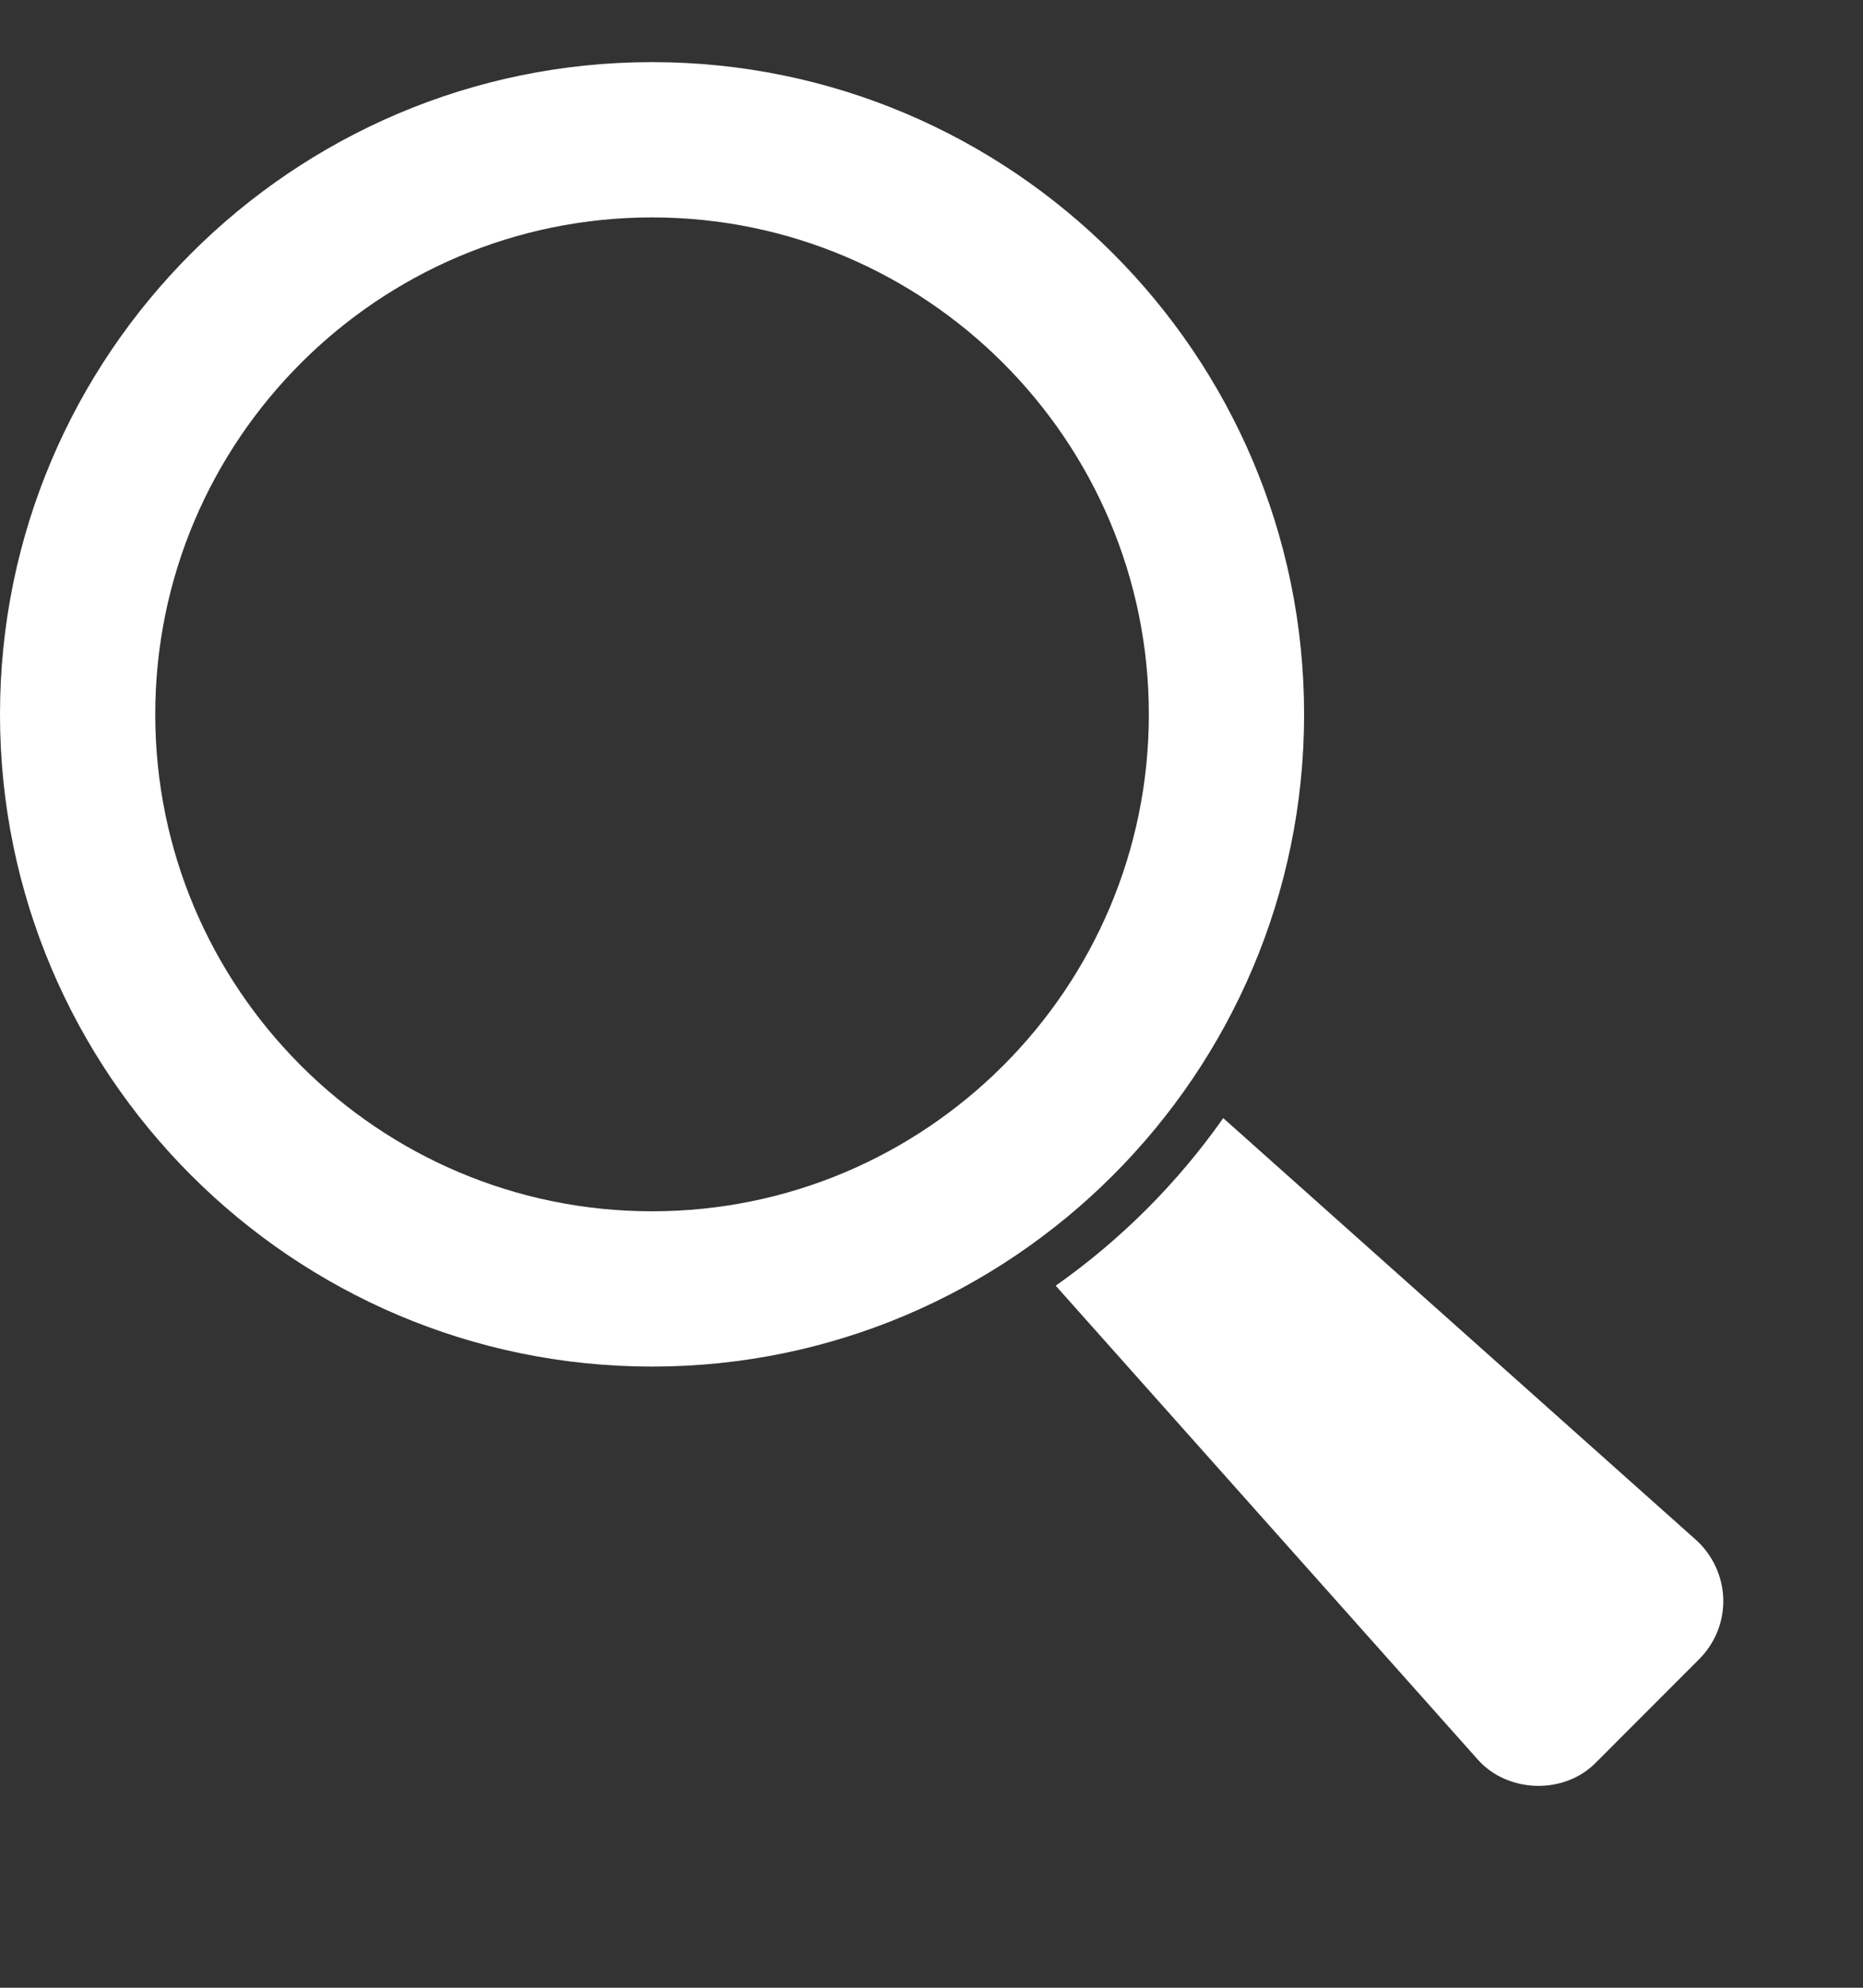
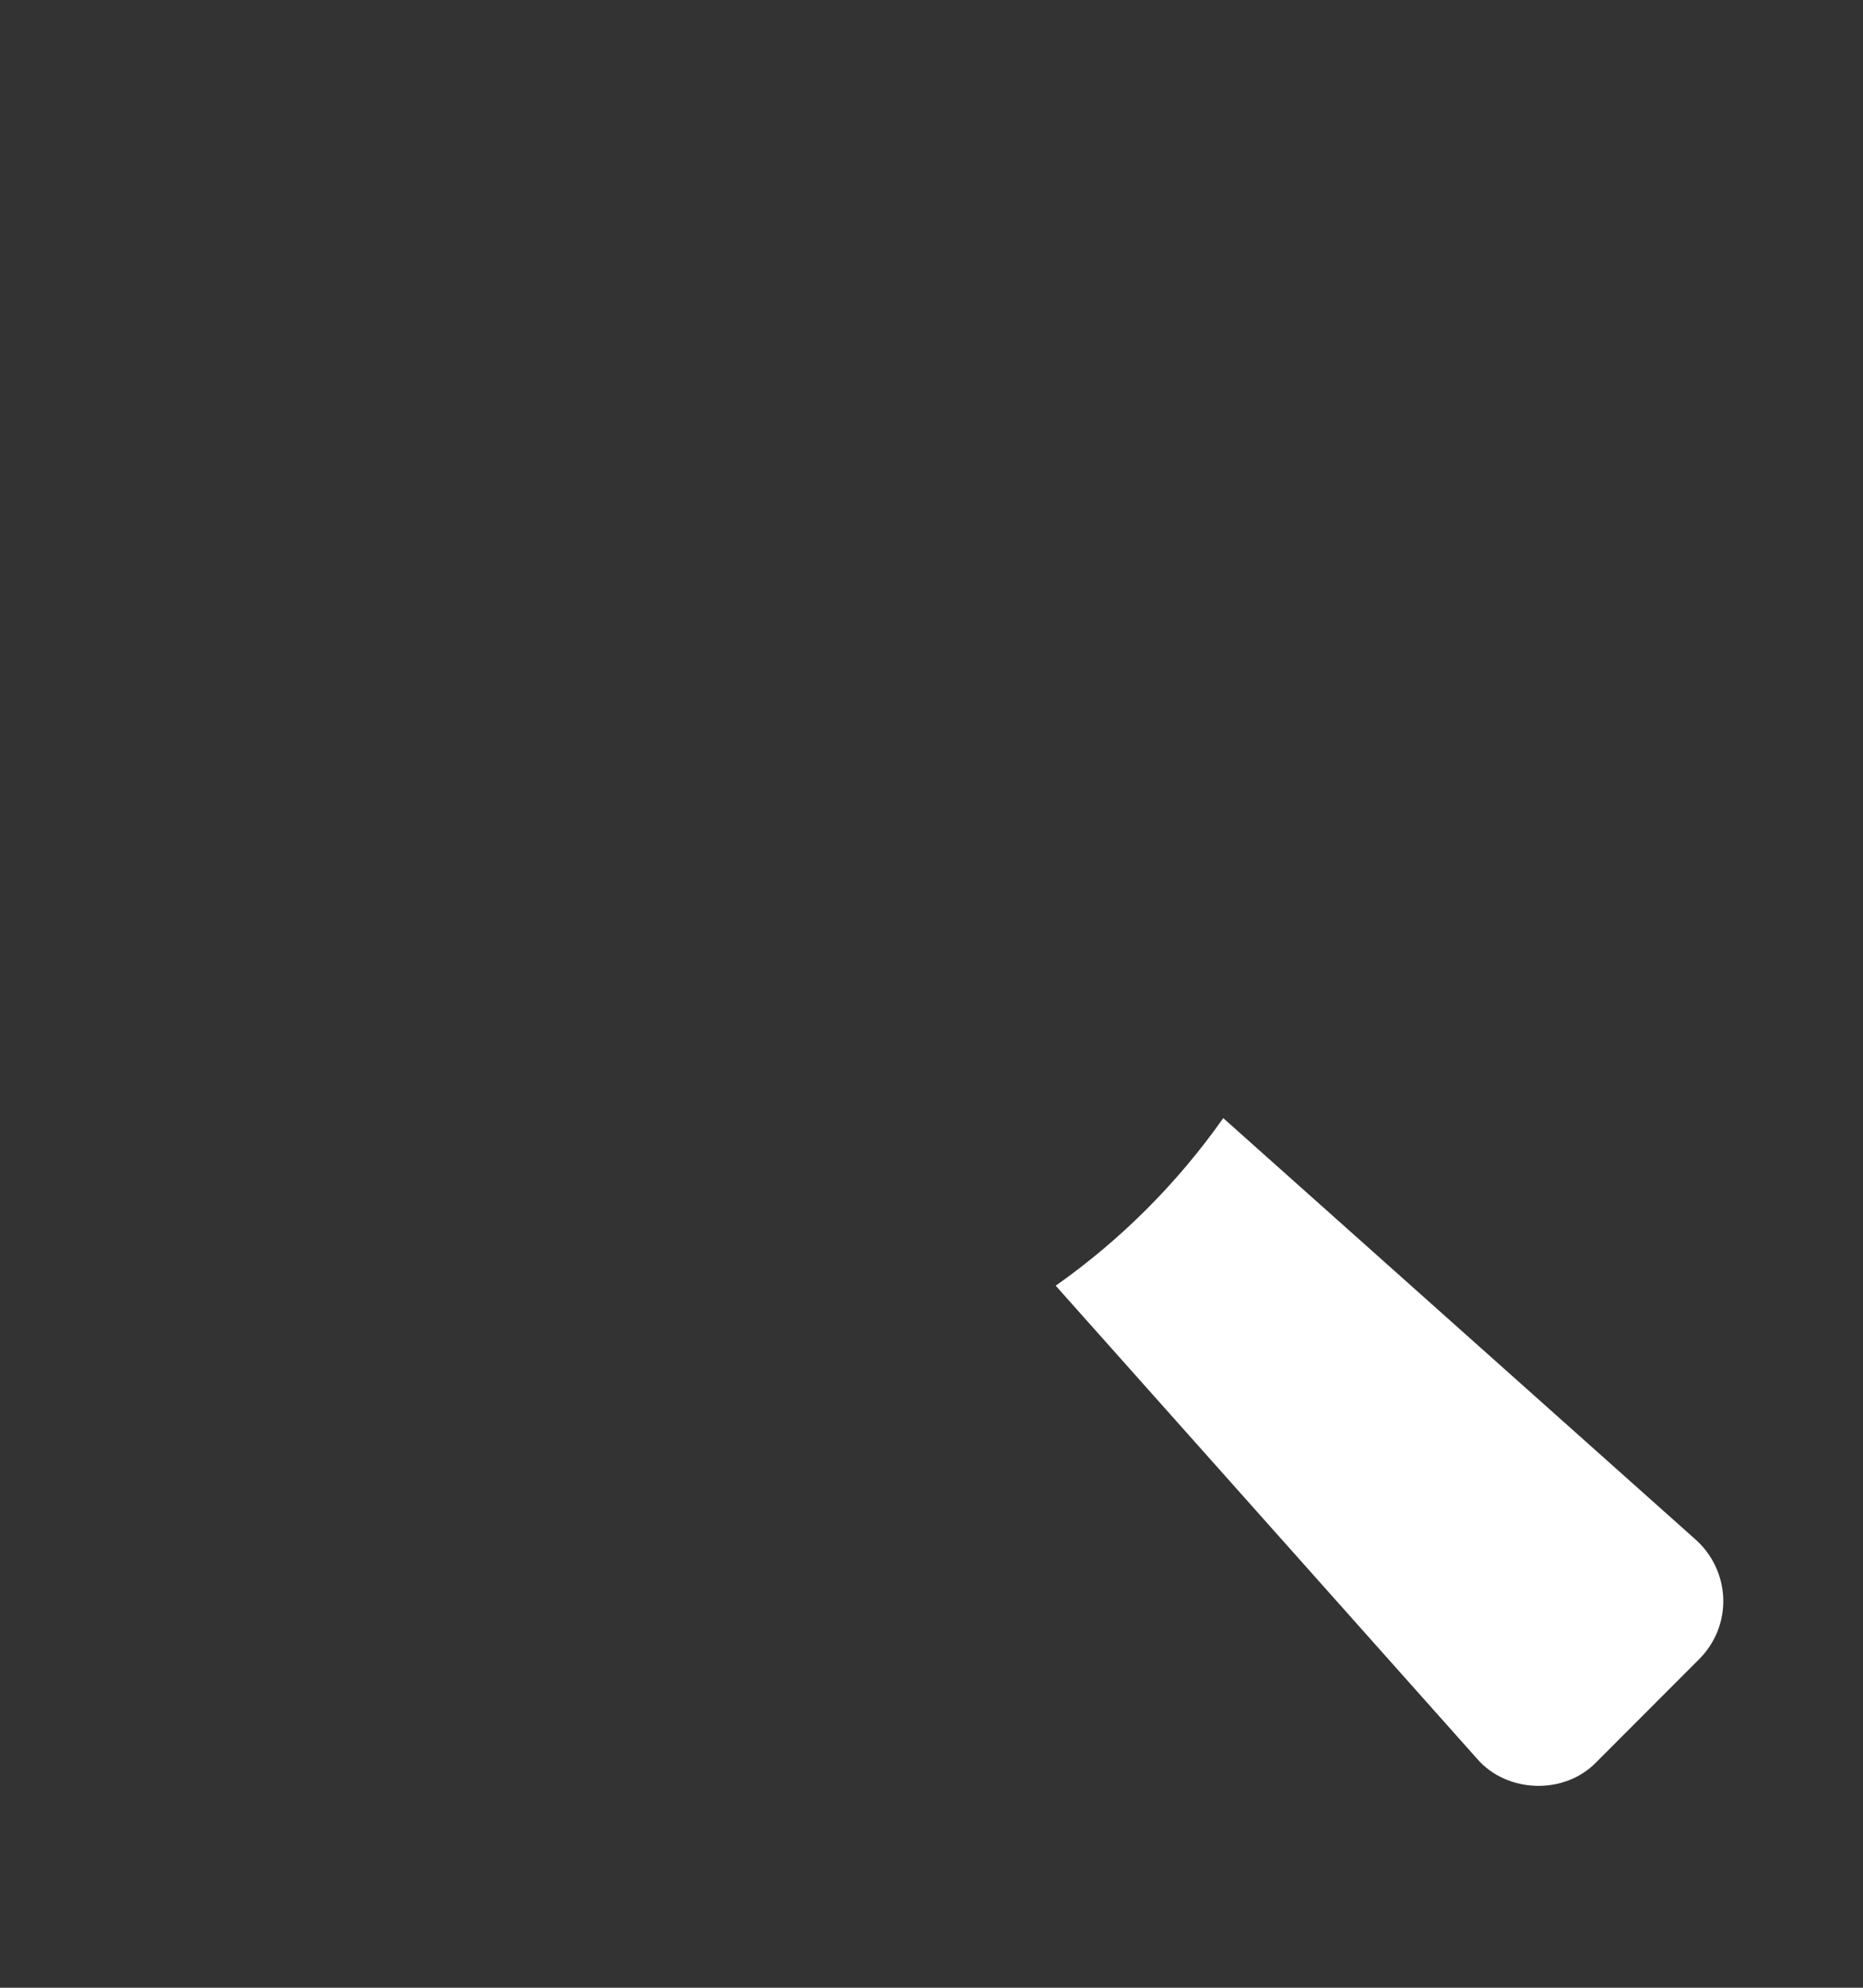
<svg xmlns="http://www.w3.org/2000/svg" width="15px" height="16px" viewBox="0 0 15 16" version="1.1">
  <rect x="0" y="0" width="15" height="16" fill="#333333" stroke="none" />
  <title>magnifying-glass</title>
  <g id="Page-1" stroke="none" stroke-width="1" fill="none" fill-rule="evenodd">
    <g id="Desktop---PERSONAL---light" transform="translate(-862, -14)" fill="#FFFFFF" fill-rule="nonzero">
      <g id="magnifying-glass" transform="translate(862, 14.5)">
        <path d="M13.875,12.369 C13.869,12.187 13.789,12.015 13.654,11.894 L9.849,8.5 C9.48,9.024 9.024,9.48 8.5,9.849 L11.892,13.656 C12.133,13.936 12.598,13.95 12.854,13.683 L13.681,12.855 C13.81,12.726 13.88,12.551 13.875,12.369 Z" id="Path" />
-         <path d="M10.5,5.25 C10.5,2.355 8.145,0 5.25,0 C2.355,0 0,2.355 0,5.25 C0,8.145 2.355,10.5 5.25,10.5 C8.145,10.5 10.5,8.145 10.5,5.25 Z M5.25,9.25 C3.044,9.25 1.25,7.456 1.25,5.25 C1.25,3.044 3.044,1.25 5.25,1.25 C7.456,1.25 9.25,3.044 9.25,5.25 C9.25,7.456 7.456,9.25 5.25,9.25 Z" id="Shape" />
      </g>
    </g>
  </g>
</svg>